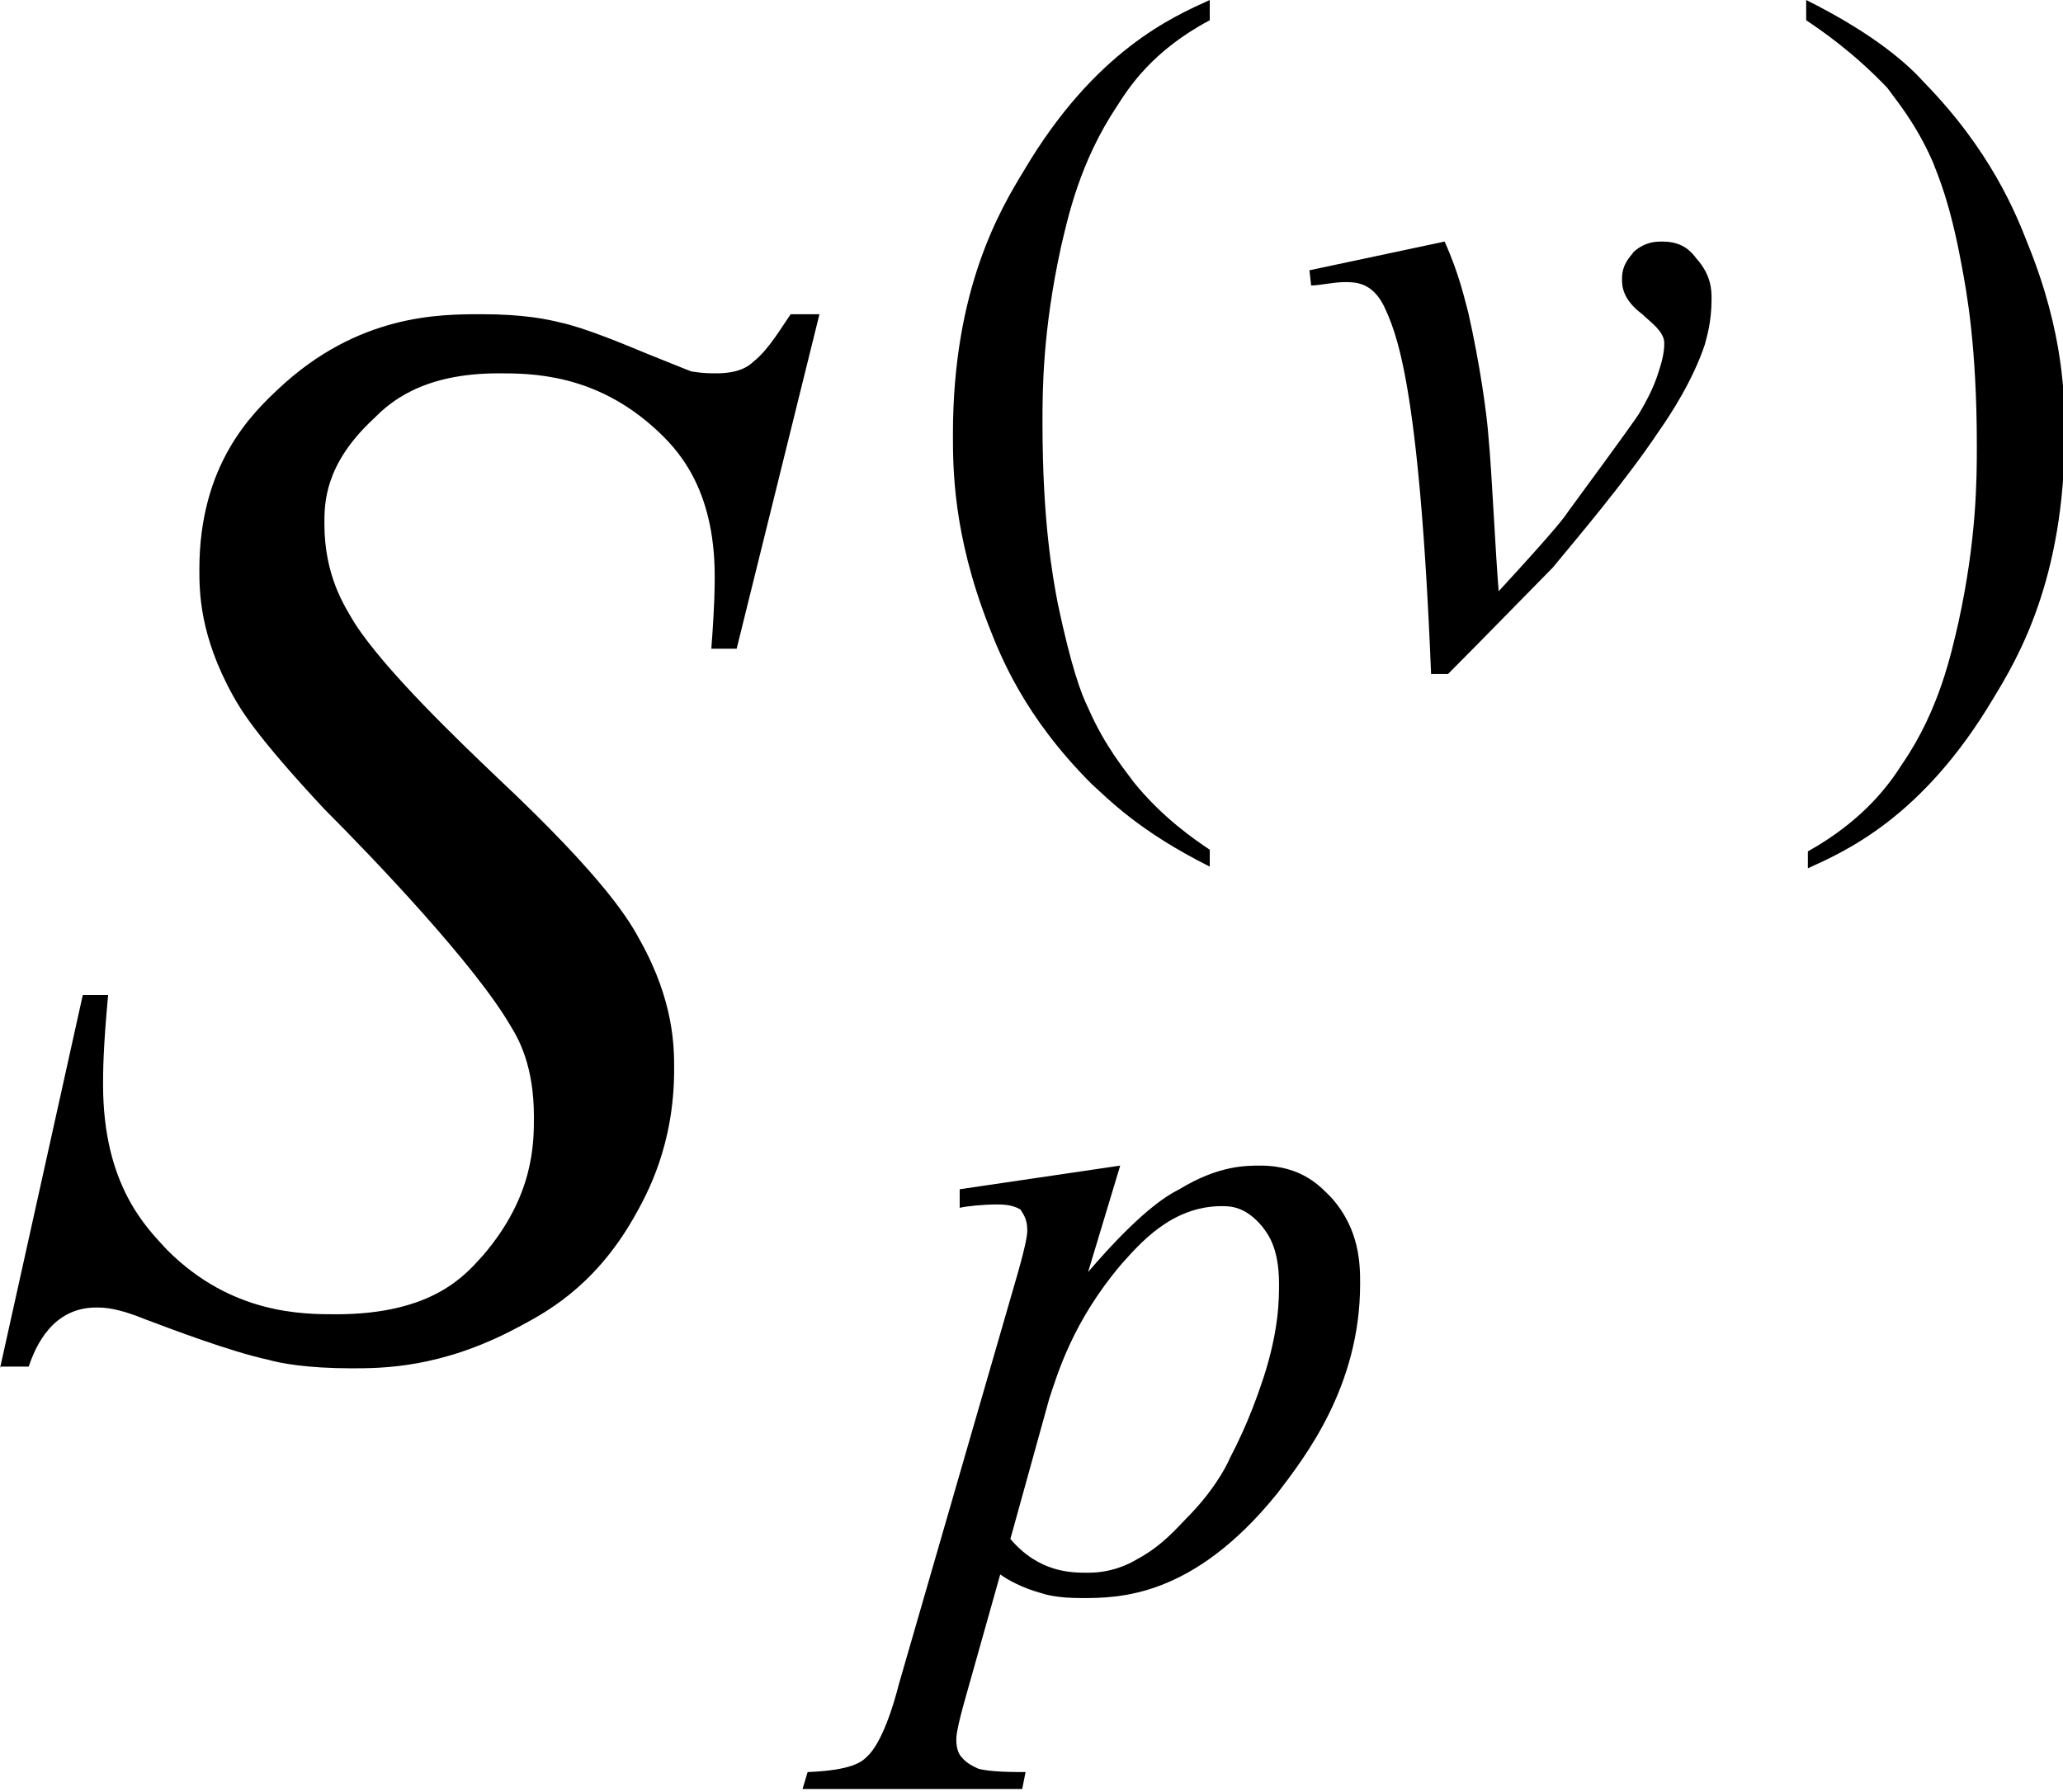
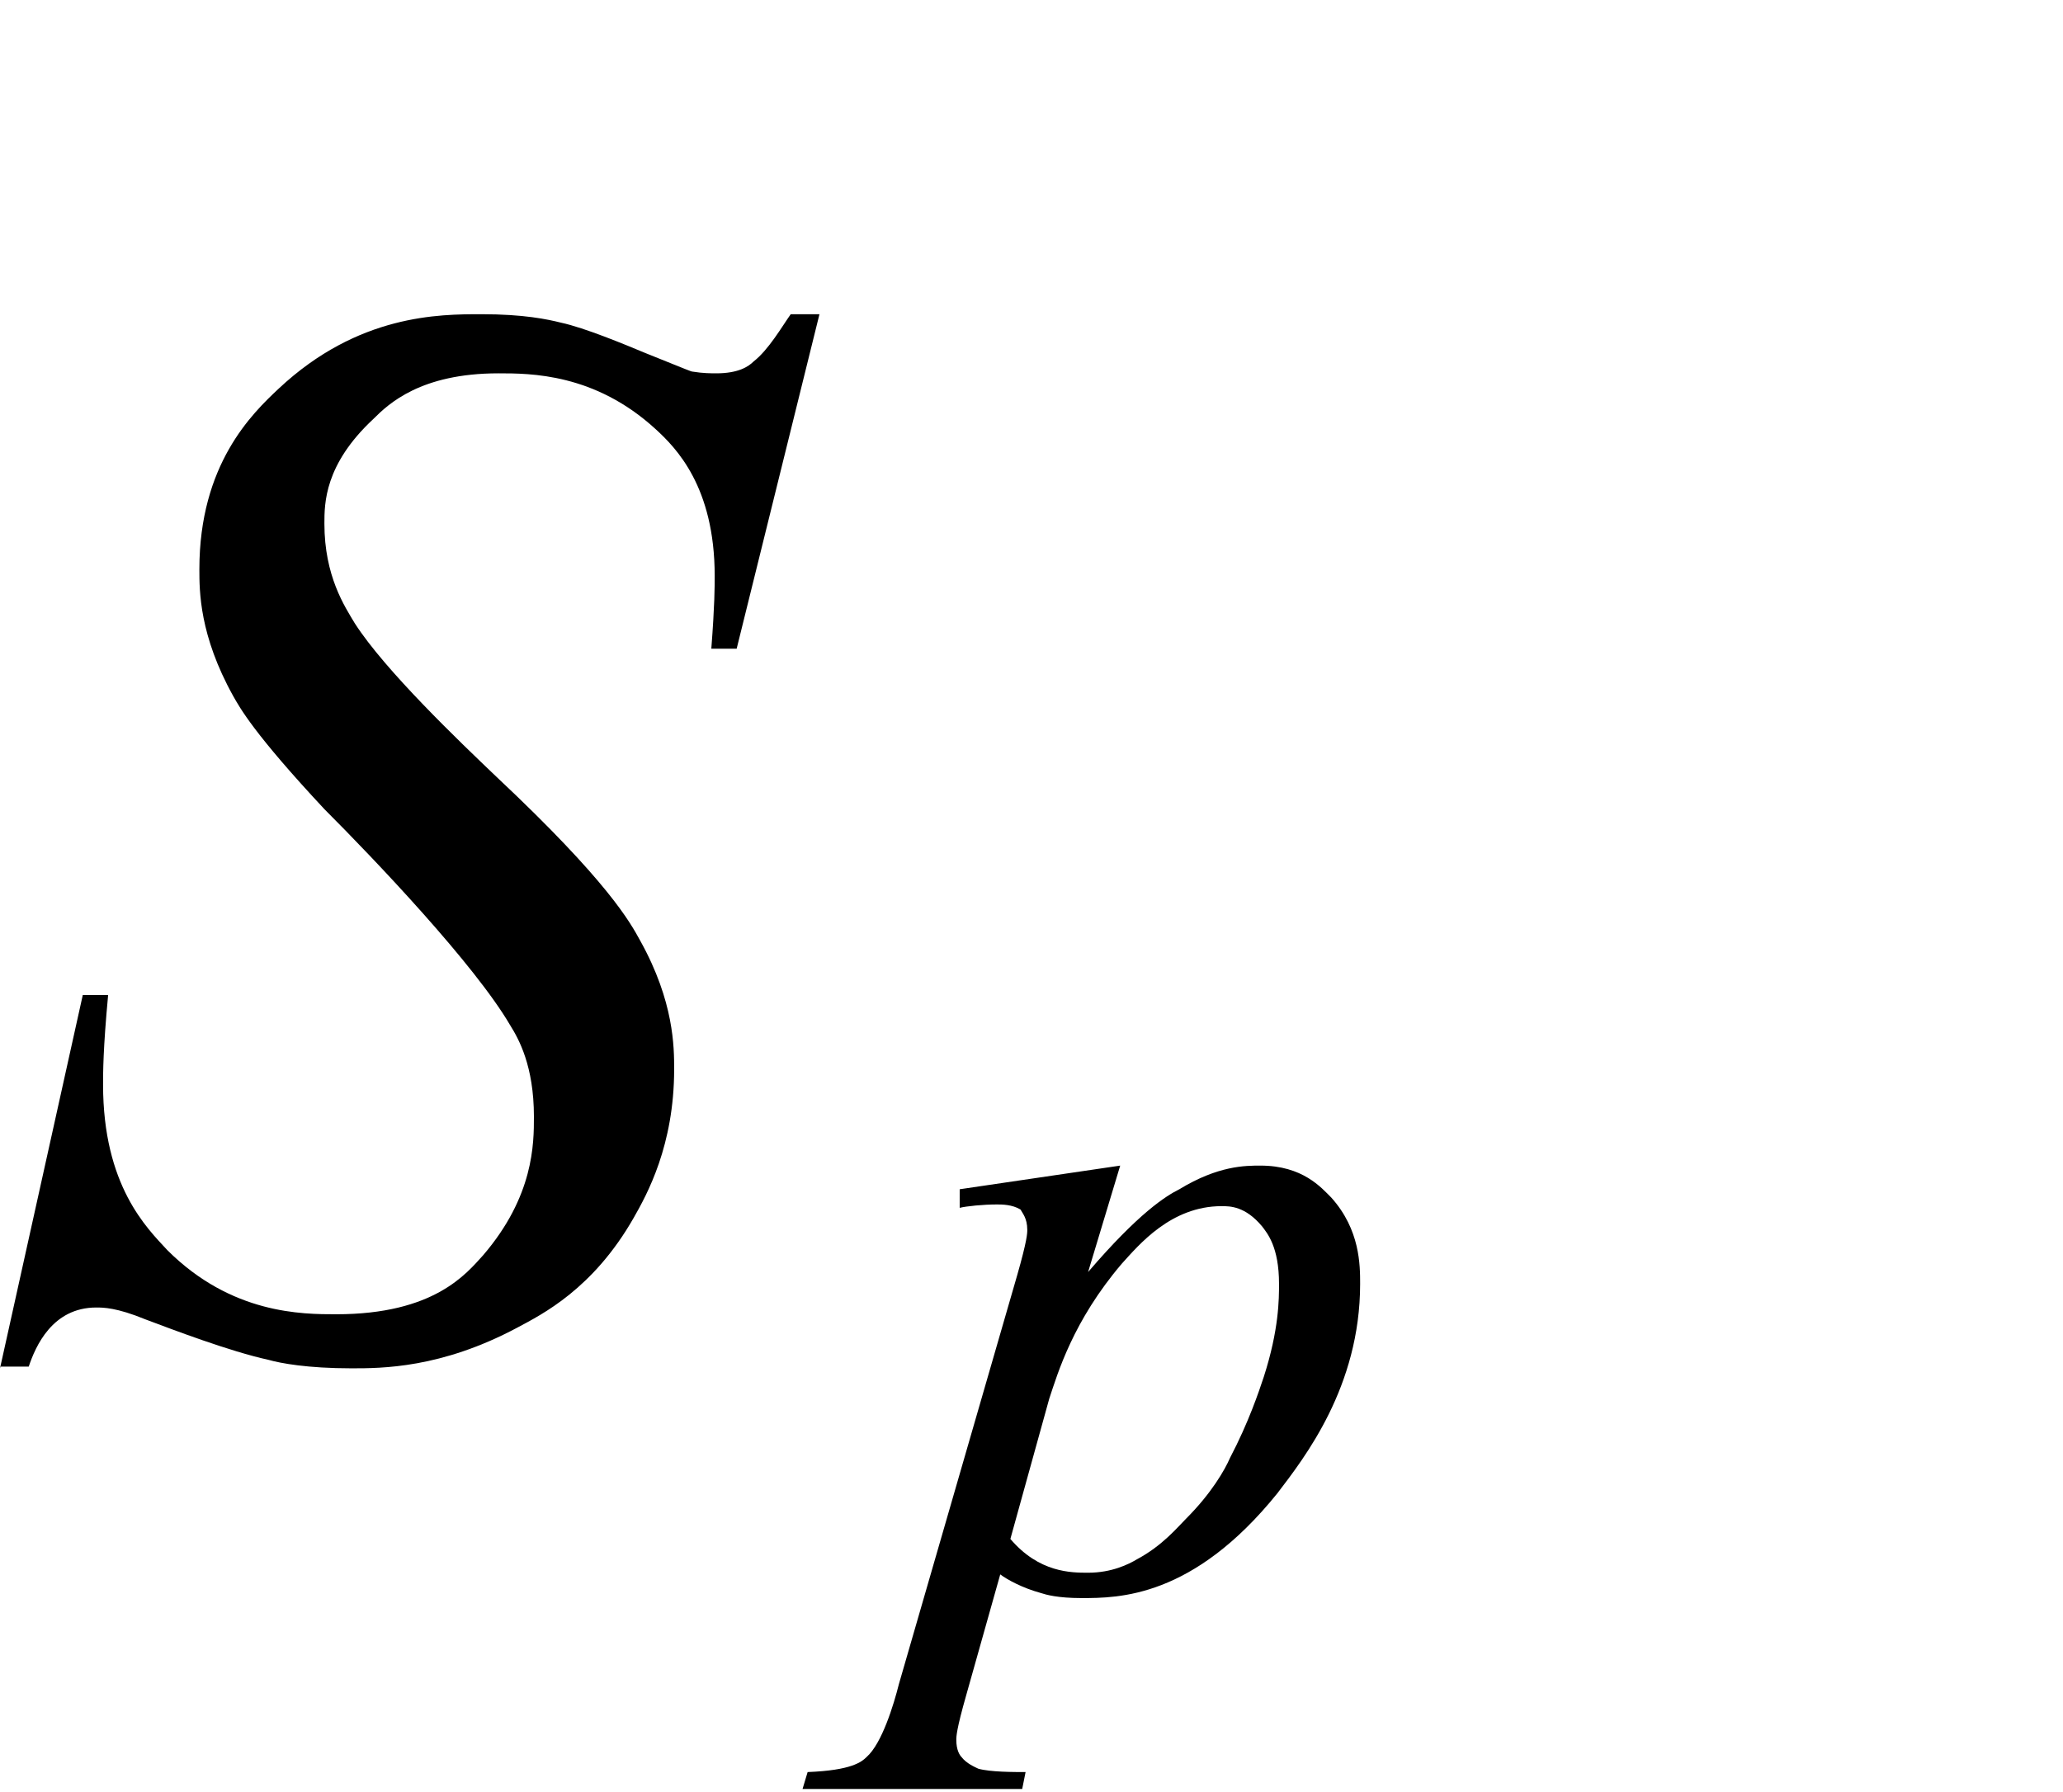
<svg xmlns="http://www.w3.org/2000/svg" version="1.1" id="レイヤー_1" x="0px" y="0px" viewBox="0 0 12.21 10.61" style="enable-background:new 0 0 12.21 10.61;" xml:space="preserve">
  <g>
    <path d="M0,8.1l0.49-2.21h0.15C0.61,6.21,0.61,6.35,0.61,6.42c0,0.6,0.26,0.85,0.38,0.98c0.38,0.38,0.8,0.38,1,0.38   c0.58,0,0.77-0.24,0.87-0.35c0.3-0.35,0.3-0.66,0.3-0.82c0-0.3-0.09-0.46-0.14-0.54c-0.21-0.36-0.8-0.98-1.1-1.28   C1.5,4.34,1.42,4.19,1.38,4.12c-0.2-0.36-0.2-0.62-0.2-0.75c0-0.62,0.31-0.92,0.47-1.07c0.47-0.44,0.95-0.44,1.2-0.44   c0.25,0,0.39,0.03,0.47,0.05c0.14,0.03,0.38,0.13,0.5,0.18c0.25,0.1,0.27,0.11,0.28,0.11c0.06,0.01,0.11,0.01,0.14,0.01   c0.13,0,0.19-0.04,0.22-0.07c0.09-0.07,0.17-0.21,0.22-0.28h0.17L4.36,3.84H4.21c0.02-0.26,0.02-0.37,0.02-0.43   c0-0.53-0.23-0.76-0.35-0.87C3.52,2.21,3.14,2.21,2.95,2.21c-0.46,0-0.65,0.18-0.74,0.27c-0.29,0.27-0.29,0.5-0.29,0.62   c0,0.31,0.12,0.49,0.18,0.59c0.18,0.28,0.62,0.7,0.84,0.91C3.6,5.22,3.73,5.46,3.79,5.57C3.99,5.93,3.99,6.2,3.99,6.33   c0,0.45-0.16,0.74-0.24,0.88C3.51,7.63,3.21,7.78,3.06,7.86C2.61,8.1,2.26,8.1,2.08,8.1c-0.26,0-0.42-0.03-0.49-0.05   C1.36,8,1.02,7.87,0.86,7.81C0.69,7.74,0.61,7.74,0.57,7.74c-0.26,0-0.36,0.23-0.4,0.35H0z" />
    <path d="M5.98,9.11c0.17,0.2,0.36,0.2,0.46,0.2c0.14,0,0.24-0.05,0.29-0.08c0.15-0.08,0.24-0.19,0.29-0.24   C7.17,8.84,7.25,8.7,7.28,8.63c0.11-0.21,0.17-0.39,0.2-0.48c0.09-0.28,0.09-0.46,0.09-0.55c0-0.22-0.07-0.3-0.1-0.34   c-0.1-0.12-0.19-0.12-0.24-0.12c-0.3,0-0.49,0.23-0.59,0.34c-0.29,0.34-0.38,0.65-0.43,0.8L5.98,9.11z M6.63,6.9L6.44,7.53   c0.3-0.35,0.46-0.45,0.54-0.49C7.21,6.9,7.37,6.9,7.46,6.9c0.25,0,0.36,0.13,0.42,0.19c0.17,0.19,0.17,0.4,0.17,0.51   c0,0.61-0.33,1.03-0.49,1.24C7.06,9.46,6.62,9.46,6.4,9.46c-0.14,0-0.21-0.02-0.24-0.03C6.05,9.4,5.96,9.35,5.92,9.32l-0.2,0.71   c-0.06,0.21-0.06,0.25-0.06,0.27c0,0.06,0.02,0.09,0.03,0.1c0.03,0.04,0.08,0.06,0.1,0.07c0.07,0.02,0.21,0.02,0.28,0.02l-0.02,0.1   h-1.3l0.03-0.1c0.26-0.01,0.32-0.06,0.35-0.09c0.09-0.08,0.16-0.31,0.19-0.43l0.7-2.42C6.08,7.34,6.08,7.3,6.08,7.28   c0-0.07-0.03-0.1-0.04-0.12C5.99,7.13,5.93,7.13,5.9,7.13c-0.08,0-0.18,0.01-0.22,0.02V7.04L6.63,6.9z" />
-     <path d="M7.75,1.6l0.8-0.17c0.09,0.2,0.12,0.35,0.14,0.42c0.07,0.31,0.11,0.6,0.12,0.74C8.83,2.8,8.85,3.26,8.87,3.5   c0.35-0.38,0.39-0.44,0.41-0.47c0.36-0.49,0.4-0.55,0.42-0.58C9.79,2.3,9.81,2.22,9.82,2.19C9.85,2.1,9.85,2.05,9.85,2.03   c0-0.07-0.09-0.13-0.13-0.17C9.6,1.77,9.6,1.69,9.6,1.65c0-0.09,0.05-0.13,0.07-0.16C9.74,1.43,9.8,1.43,9.84,1.43   c0.12,0,0.17,0.06,0.2,0.1c0.09,0.1,0.09,0.19,0.09,0.24c0,0.14-0.03,0.23-0.04,0.27c-0.07,0.21-0.2,0.41-0.27,0.51   c-0.2,0.3-0.49,0.64-0.63,0.81C9.13,3.42,8.76,3.8,8.57,3.99h-0.1C8.4,2.25,8.26,1.96,8.19,1.81C8.12,1.67,8.02,1.67,7.96,1.67   c-0.07,0-0.15,0.02-0.2,0.02L7.75,1.6z" />
-     <path d="M7.16,5.03v0.1c-0.42-0.21-0.6-0.4-0.7-0.49c-0.4-0.4-0.54-0.76-0.61-0.94C5.64,3.16,5.64,2.77,5.64,2.57   c0-0.86,0.28-1.33,0.42-1.56C6.48,0.3,6.94,0.1,7.16,0v0.12C6.82,0.3,6.68,0.52,6.61,0.63C6.39,0.96,6.32,1.29,6.28,1.46   C6.17,1.96,6.17,2.32,6.17,2.5c0,0.59,0.06,0.91,0.09,1.07C6.34,3.95,6.4,4.11,6.44,4.19c0.1,0.23,0.22,0.37,0.27,0.44   C6.88,4.84,7.07,4.97,7.16,5.03z" />
-     <path d="M10.69,0.12V0c0.42,0.21,0.61,0.39,0.7,0.49c0.39,0.4,0.54,0.77,0.61,0.95c0.22,0.54,0.22,0.93,0.22,1.13   c0,0.86-0.28,1.33-0.42,1.56c-0.42,0.71-0.88,0.91-1.1,1.01v-0.1c0.34-0.19,0.49-0.41,0.56-0.52c0.22-0.32,0.29-0.66,0.33-0.83   c0.11-0.5,0.11-0.86,0.11-1.05c0-0.59-0.06-0.91-0.09-1.07c-0.07-0.38-0.14-0.53-0.17-0.61c-0.1-0.23-0.22-0.37-0.27-0.44   C10.97,0.31,10.78,0.18,10.69,0.12z" />
  </g>
</svg>